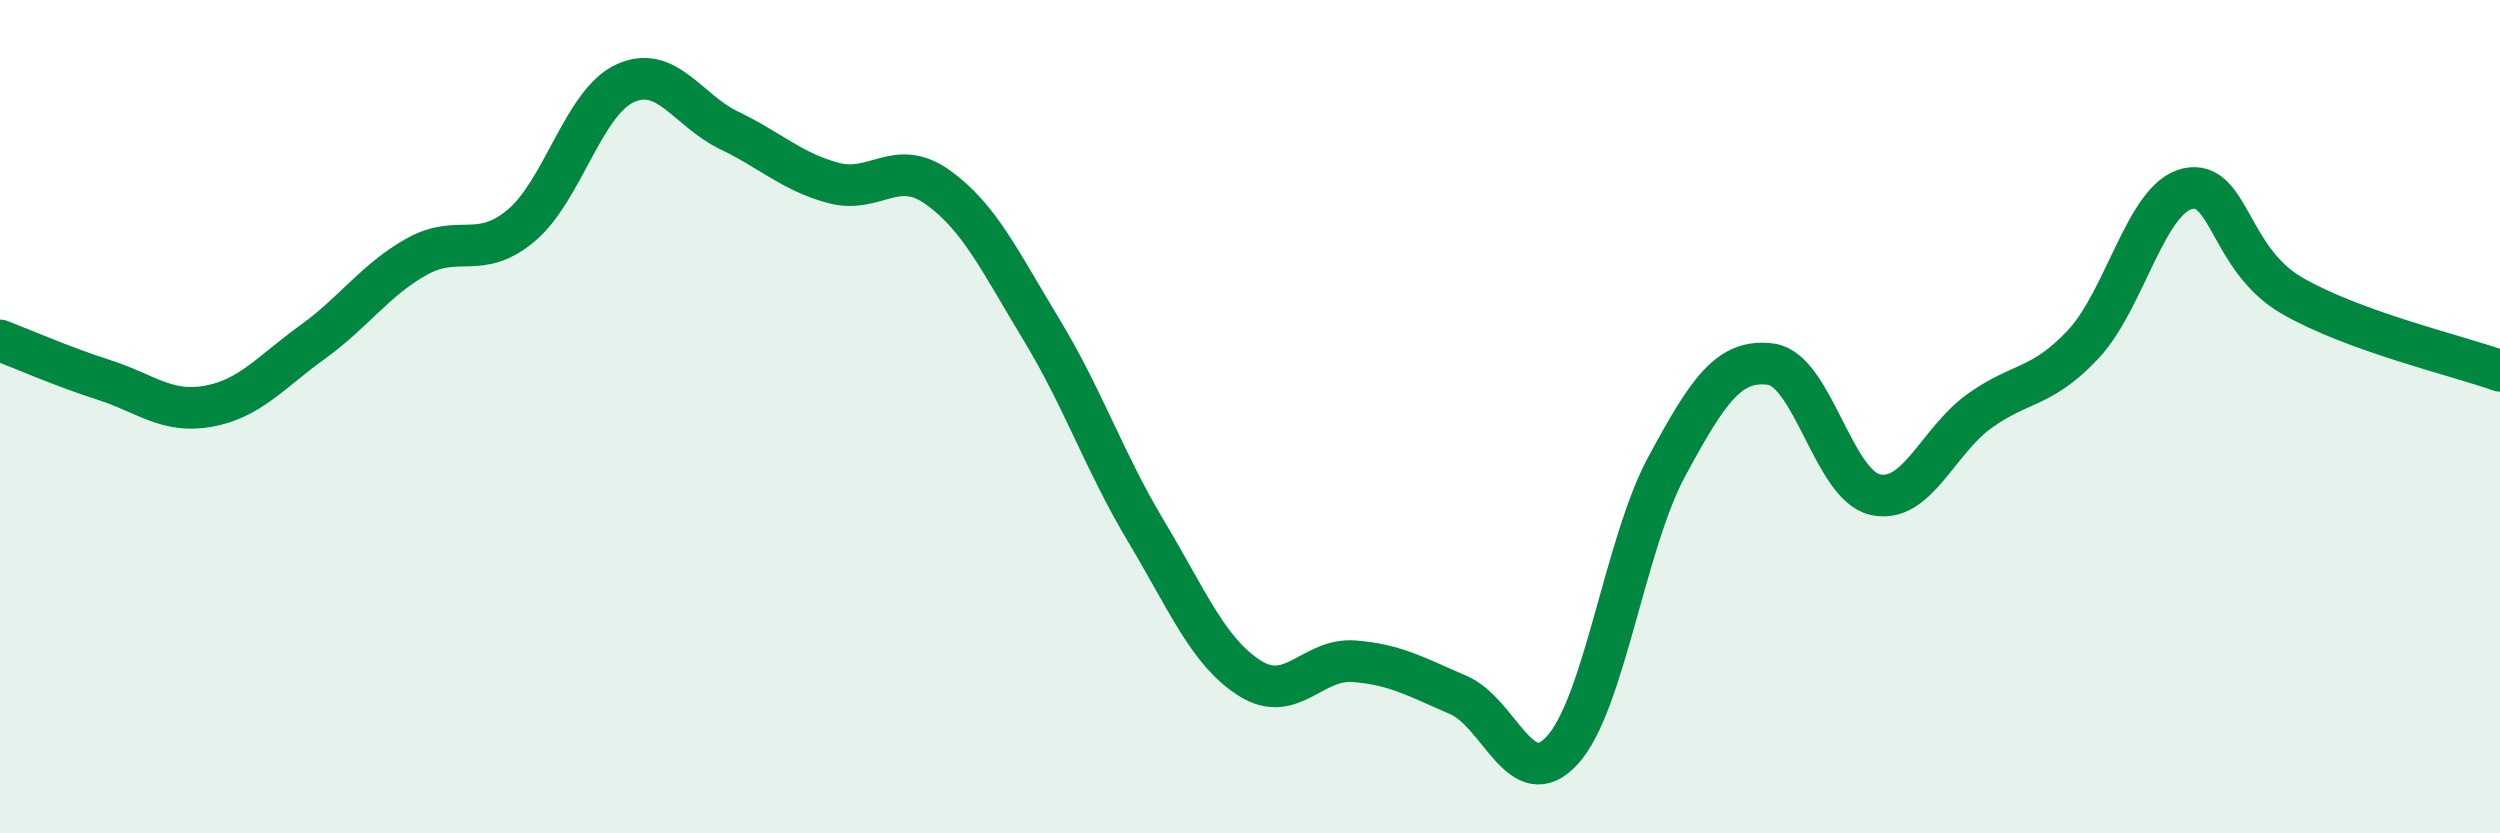
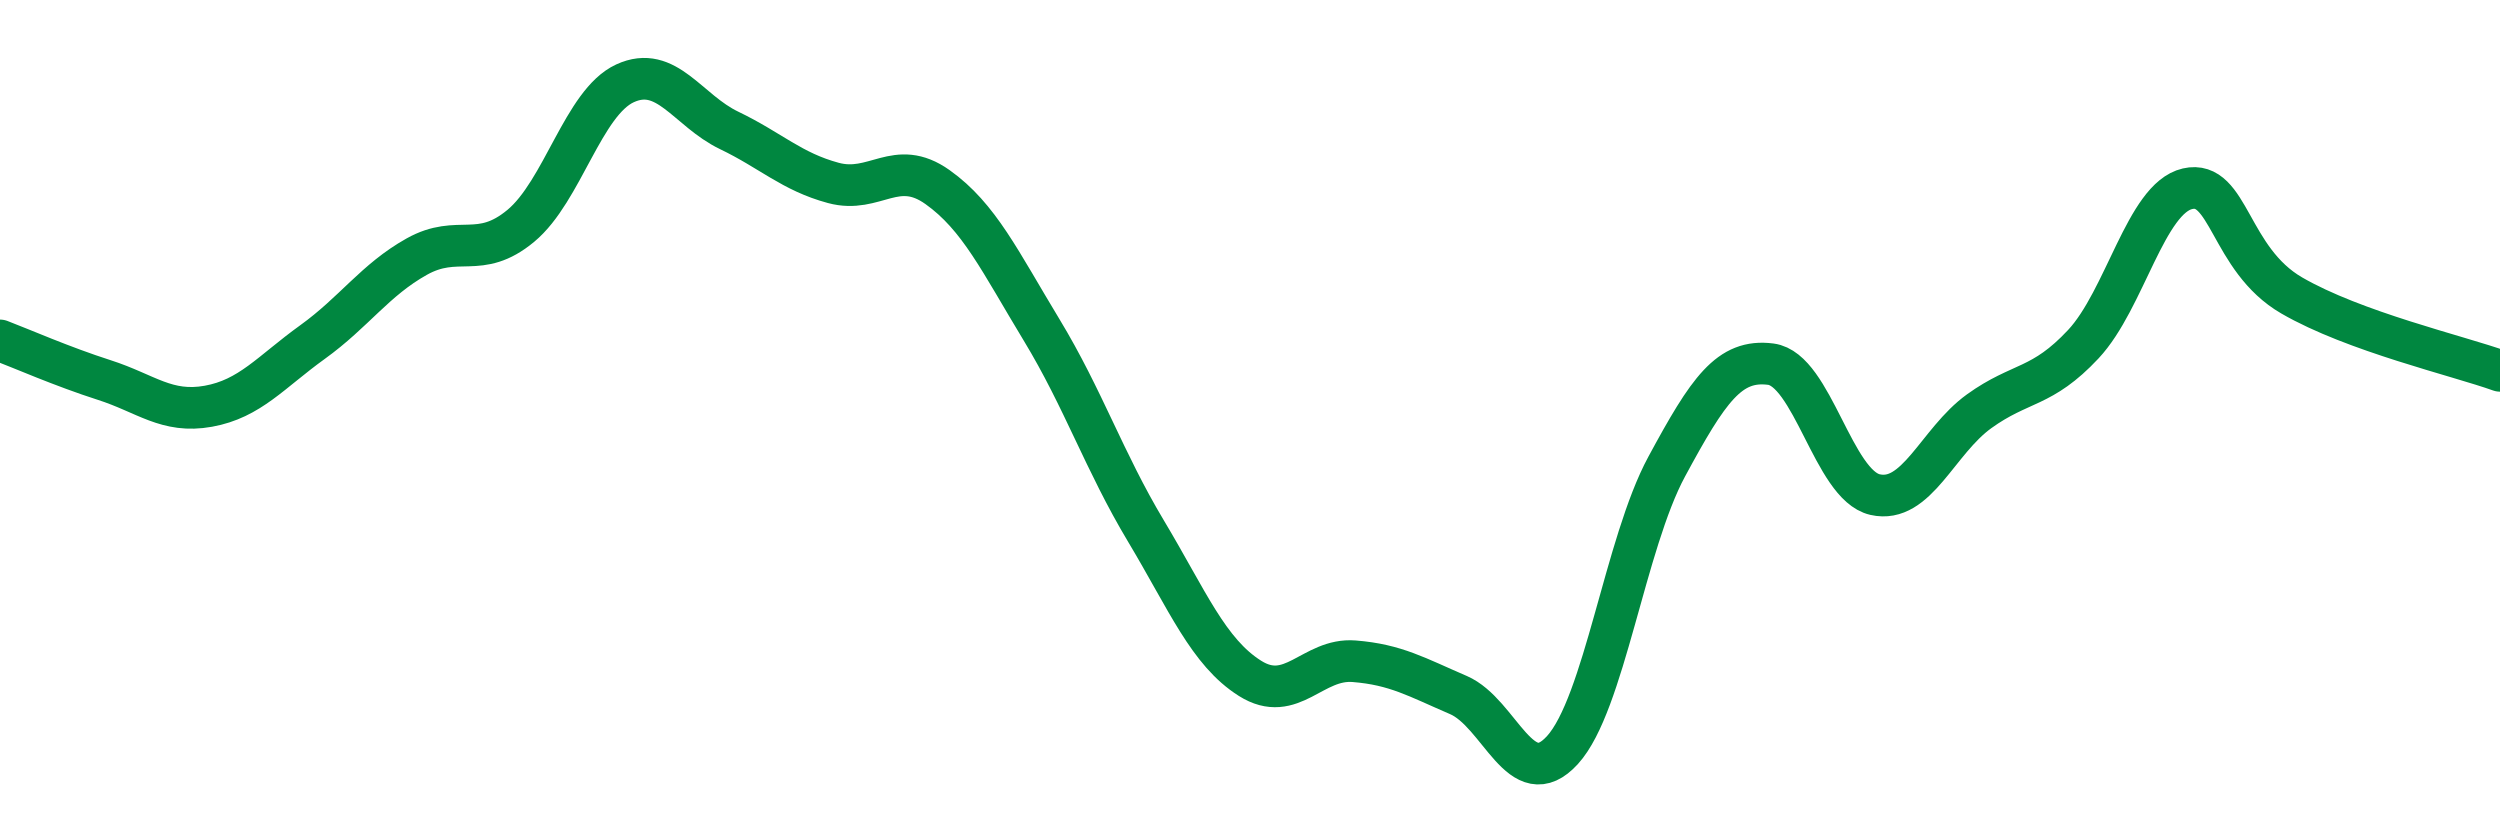
<svg xmlns="http://www.w3.org/2000/svg" width="60" height="20" viewBox="0 0 60 20">
-   <path d="M 0,8.17 C 0.5,8.36 1.5,8.8 2.5,9.12 C 3.5,9.44 4,9.93 5,9.75 C 6,9.57 6.5,8.93 7.5,8.21 C 8.5,7.49 9,6.72 10,6.16 C 11,5.6 11.5,6.25 12.5,5.42 C 13.5,4.59 14,2.46 15,2 C 16,1.54 16.5,2.65 17.5,3.13 C 18.5,3.61 19,4.12 20,4.39 C 21,4.66 21.5,3.78 22.5,4.49 C 23.5,5.2 24,6.27 25,7.92 C 26,9.57 26.5,11.07 27.5,12.74 C 28.5,14.41 29,15.65 30,16.28 C 31,16.91 31.5,15.79 32.5,15.87 C 33.5,15.95 34,16.25 35,16.68 C 36,17.11 36.5,19.1 37.5,18 C 38.5,16.9 39,13.05 40,11.2 C 41,9.35 41.5,8.61 42.5,8.74 C 43.5,8.87 44,11.64 45,11.87 C 46,12.1 46.5,10.59 47.5,9.87 C 48.5,9.15 49,9.33 50,8.26 C 51,7.19 51.5,4.76 52.5,4.53 C 53.5,4.3 53.5,6.22 55,7.09 C 56.5,7.96 59,8.54 60,8.9L60 20L0 20Z" fill="#008740" opacity="0.1" stroke-linecap="round" stroke-linejoin="round" />
  <path d="M 0,8.17 C 0.5,8.36 1.5,8.8 2.5,9.12 C 3.5,9.44 4,9.93 5,9.75 C 6,9.57 6.5,8.93 7.5,8.21 C 8.5,7.49 9,6.72 10,6.16 C 11,5.6 11.5,6.25 12.5,5.42 C 13.5,4.59 14,2.46 15,2 C 16,1.54 16.5,2.65 17.5,3.13 C 18.5,3.61 19,4.12 20,4.39 C 21,4.66 21.5,3.78 22.5,4.49 C 23.5,5.2 24,6.27 25,7.92 C 26,9.57 26.5,11.07 27.5,12.74 C 28.5,14.41 29,15.65 30,16.28 C 31,16.91 31.5,15.79 32.5,15.87 C 33.5,15.95 34,16.25 35,16.68 C 36,17.11 36.5,19.1 37.5,18 C 38.5,16.9 39,13.05 40,11.2 C 41,9.35 41.5,8.61 42.5,8.74 C 43.5,8.87 44,11.64 45,11.87 C 46,12.1 46.5,10.59 47.5,9.87 C 48.5,9.15 49,9.33 50,8.26 C 51,7.19 51.5,4.76 52.5,4.53 C 53.5,4.3 53.5,6.22 55,7.09 C 56.5,7.96 59,8.54 60,8.9" stroke="#008740" stroke-width="1" fill="none" stroke-linecap="round" stroke-linejoin="round" />
</svg>